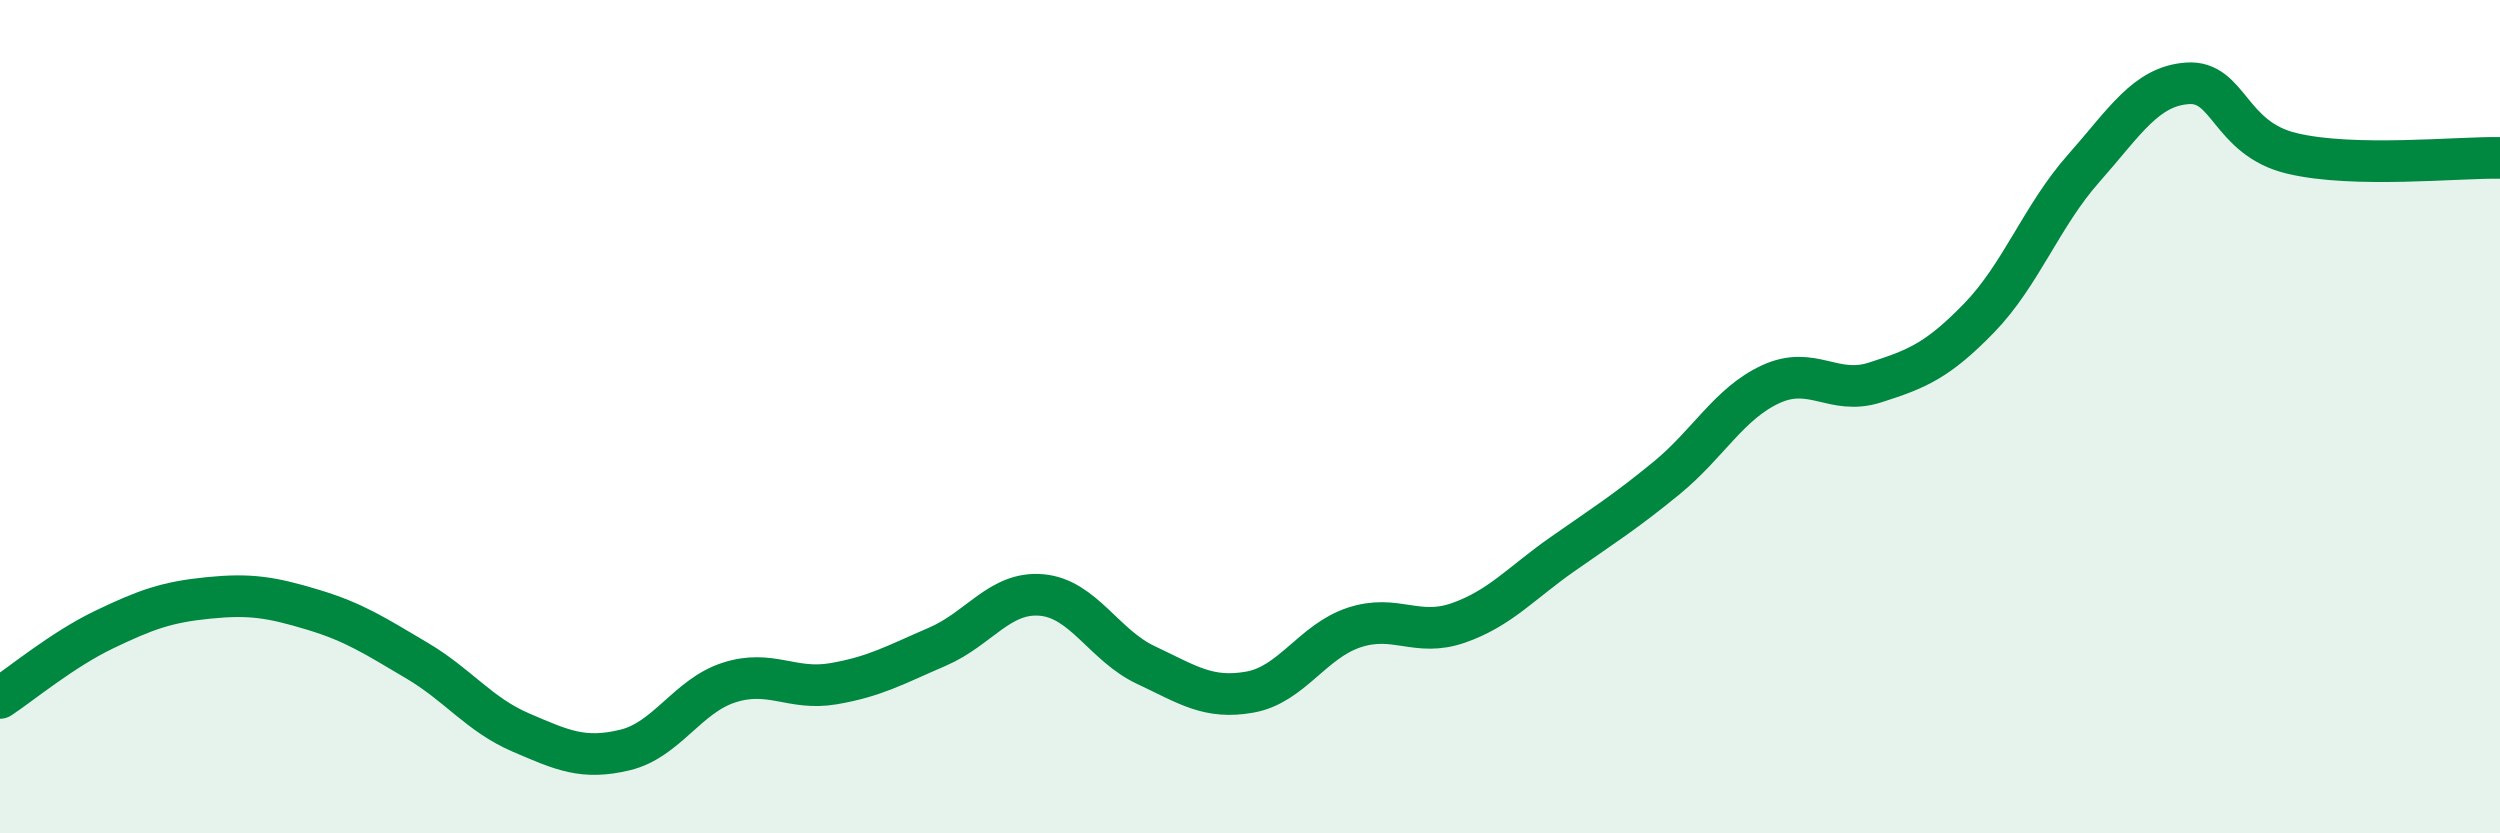
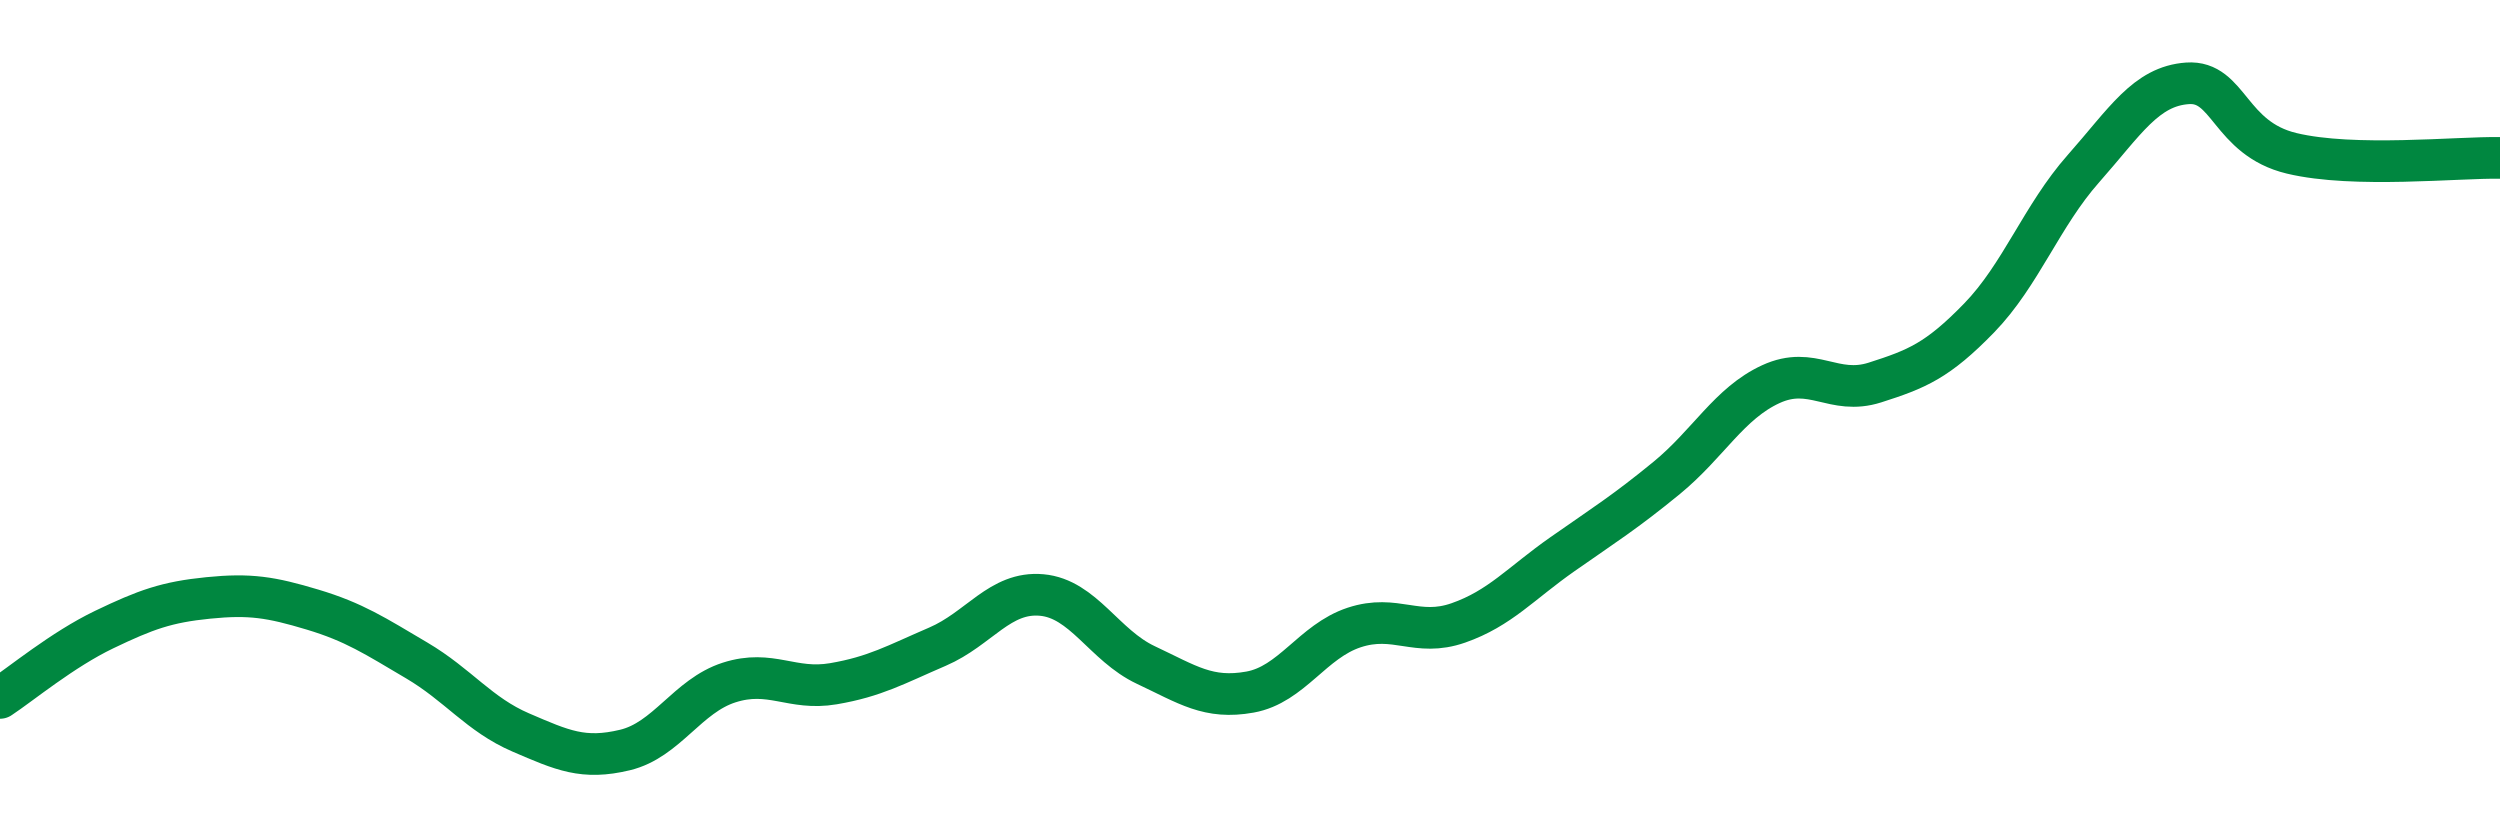
<svg xmlns="http://www.w3.org/2000/svg" width="60" height="20" viewBox="0 0 60 20">
-   <path d="M 0,16.75 C 0.5,16.42 1.5,15.59 2.5,15.11 C 3.5,14.63 4,14.45 5,14.35 C 6,14.25 6.5,14.33 7.5,14.63 C 8.5,14.93 9,15.26 10,15.85 C 11,16.44 11.5,17.15 12.5,17.58 C 13.5,18.01 14,18.24 15,18 C 16,17.76 16.5,16.7 17.5,16.38 C 18.5,16.06 19,16.58 20,16.41 C 21,16.24 21.5,15.95 22.5,15.52 C 23.5,15.09 24,14.19 25,14.28 C 26,14.37 26.5,15.49 27.5,15.96 C 28.5,16.43 29,16.79 30,16.61 C 31,16.43 31.5,15.39 32.5,15.06 C 33.5,14.73 34,15.3 35,14.95 C 36,14.6 36.5,14 37.5,13.3 C 38.5,12.6 39,12.29 40,11.47 C 41,10.65 41.5,9.68 42.5,9.22 C 43.5,8.76 44,9.5 45,9.18 C 46,8.86 46.5,8.66 47.5,7.63 C 48.5,6.6 49,5.18 50,4.05 C 51,2.92 51.5,2.07 52.5,2 C 53.5,1.93 53.5,3.32 55,3.68 C 56.5,4.04 59,3.77 60,3.79L60 20L0 20Z" fill="#008740" opacity="0.1" stroke-linecap="round" stroke-linejoin="round" />
  <path d="M 0,16.75 C 0.5,16.42 1.5,15.59 2.5,15.11 C 3.5,14.63 4,14.45 5,14.35 C 6,14.25 6.5,14.33 7.5,14.63 C 8.5,14.93 9,15.26 10,15.85 C 11,16.44 11.5,17.15 12.5,17.58 C 13.5,18.01 14,18.24 15,18 C 16,17.76 16.5,16.7 17.5,16.38 C 18.5,16.06 19,16.58 20,16.41 C 21,16.24 21.5,15.95 22.5,15.52 C 23.5,15.09 24,14.19 25,14.28 C 26,14.37 26.5,15.49 27.5,15.96 C 28.5,16.43 29,16.79 30,16.61 C 31,16.43 31.5,15.39 32.5,15.06 C 33.5,14.73 34,15.3 35,14.95 C 36,14.6 36.5,14 37.5,13.3 C 38.5,12.6 39,12.29 40,11.47 C 41,10.65 41.5,9.68 42.5,9.22 C 43.5,8.76 44,9.5 45,9.18 C 46,8.86 46.5,8.66 47.5,7.63 C 48.5,6.6 49,5.18 50,4.05 C 51,2.92 51.5,2.07 52.5,2 C 53.5,1.93 53.5,3.32 55,3.68 C 56.5,4.04 59,3.77 60,3.79" stroke="#008740" stroke-width="1" fill="none" stroke-linecap="round" stroke-linejoin="round" />
</svg>